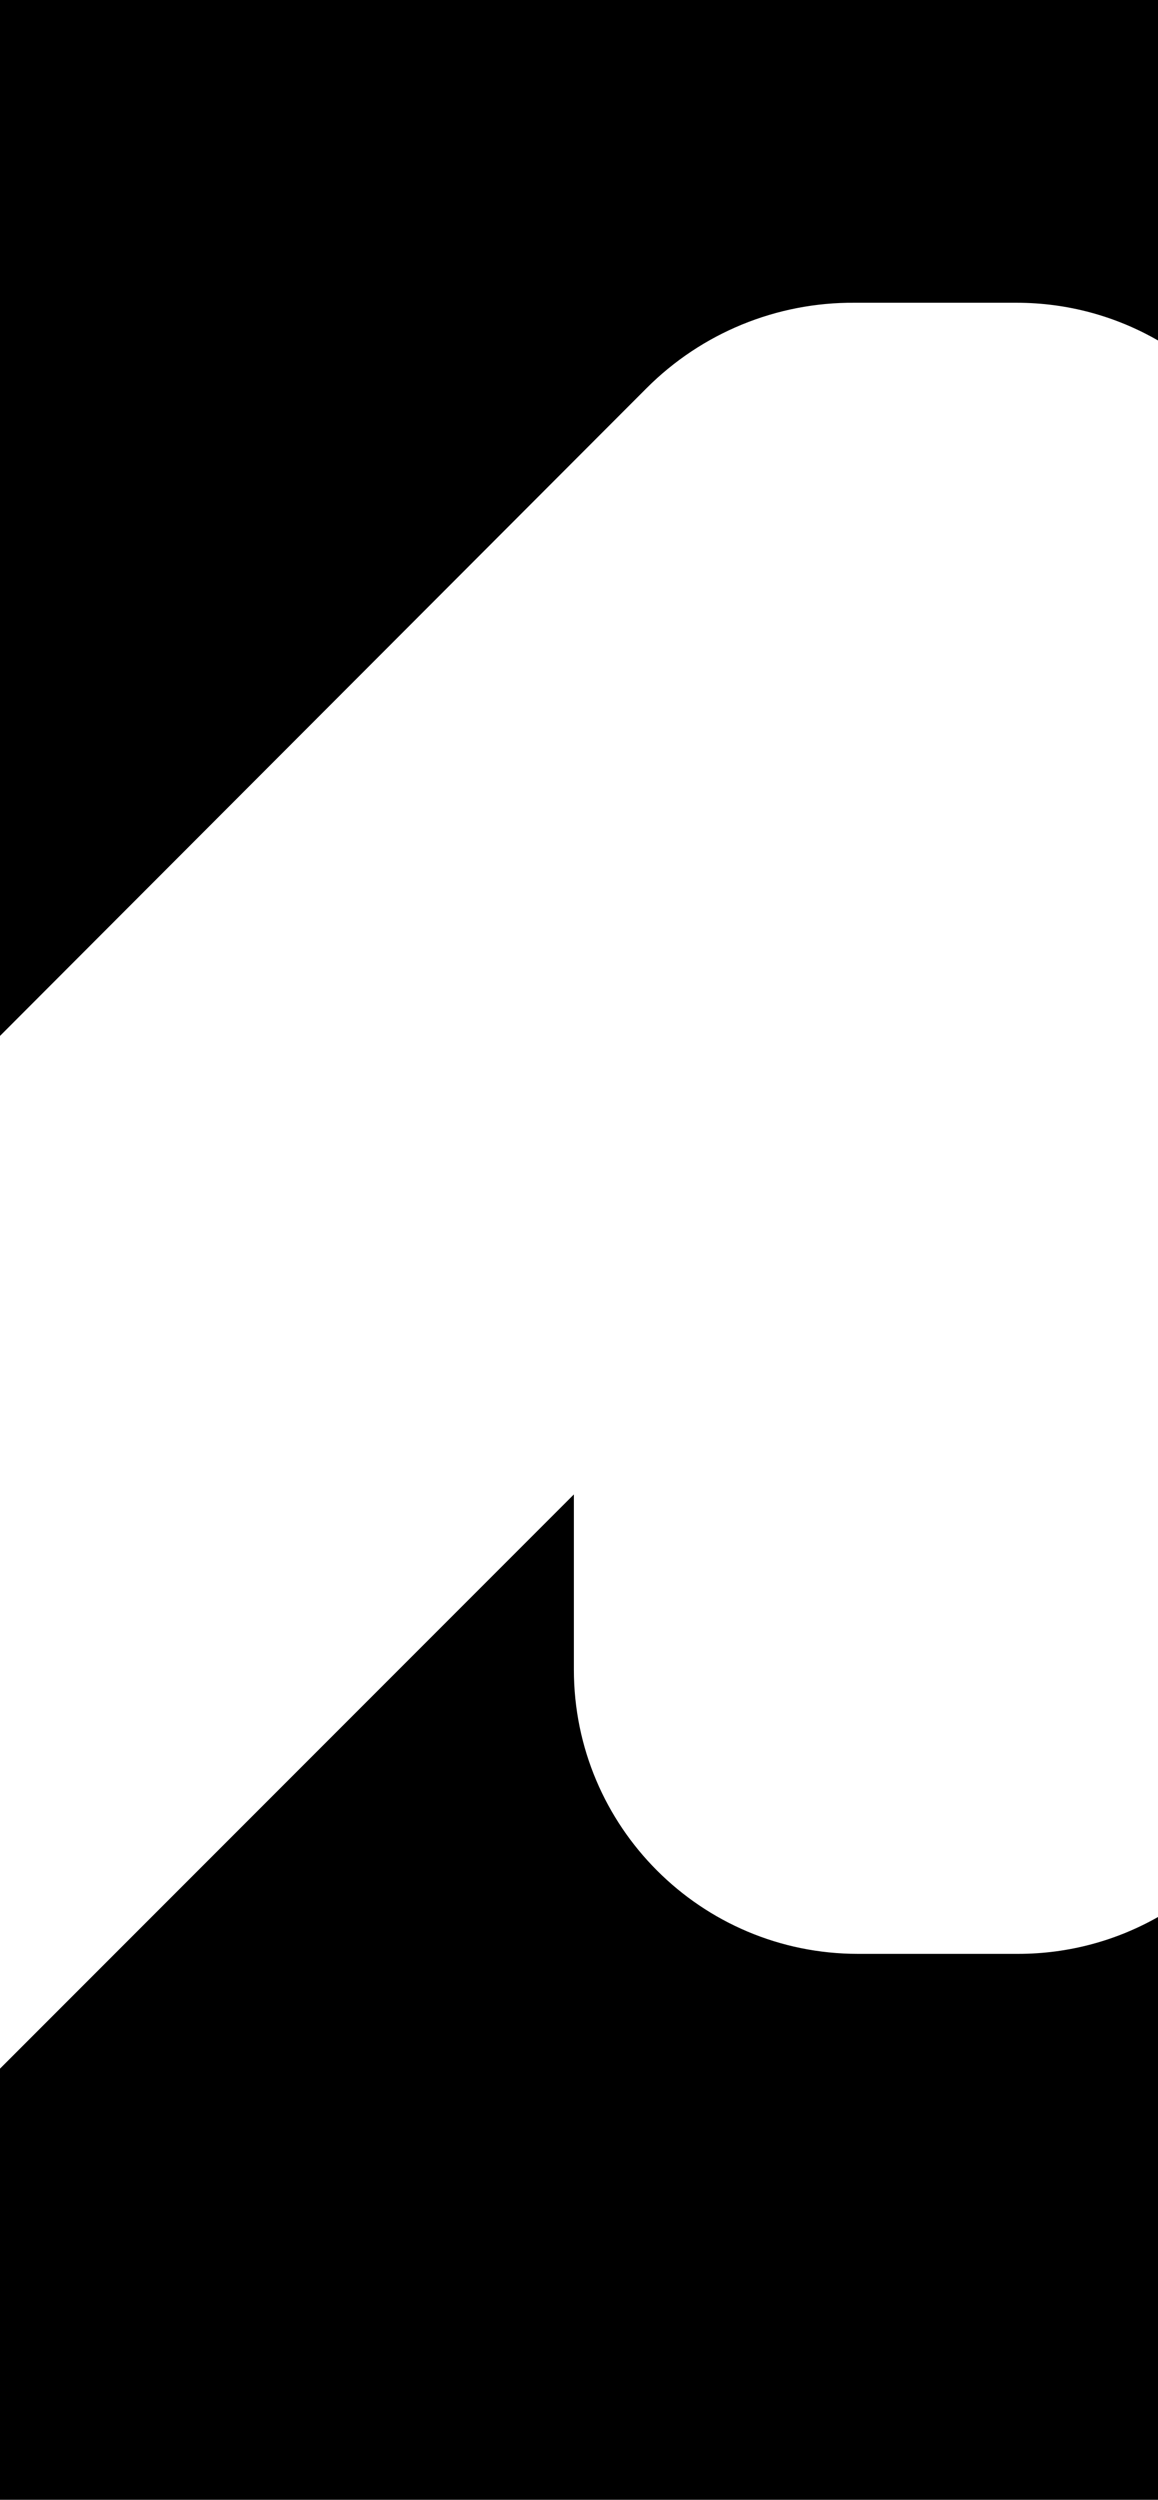
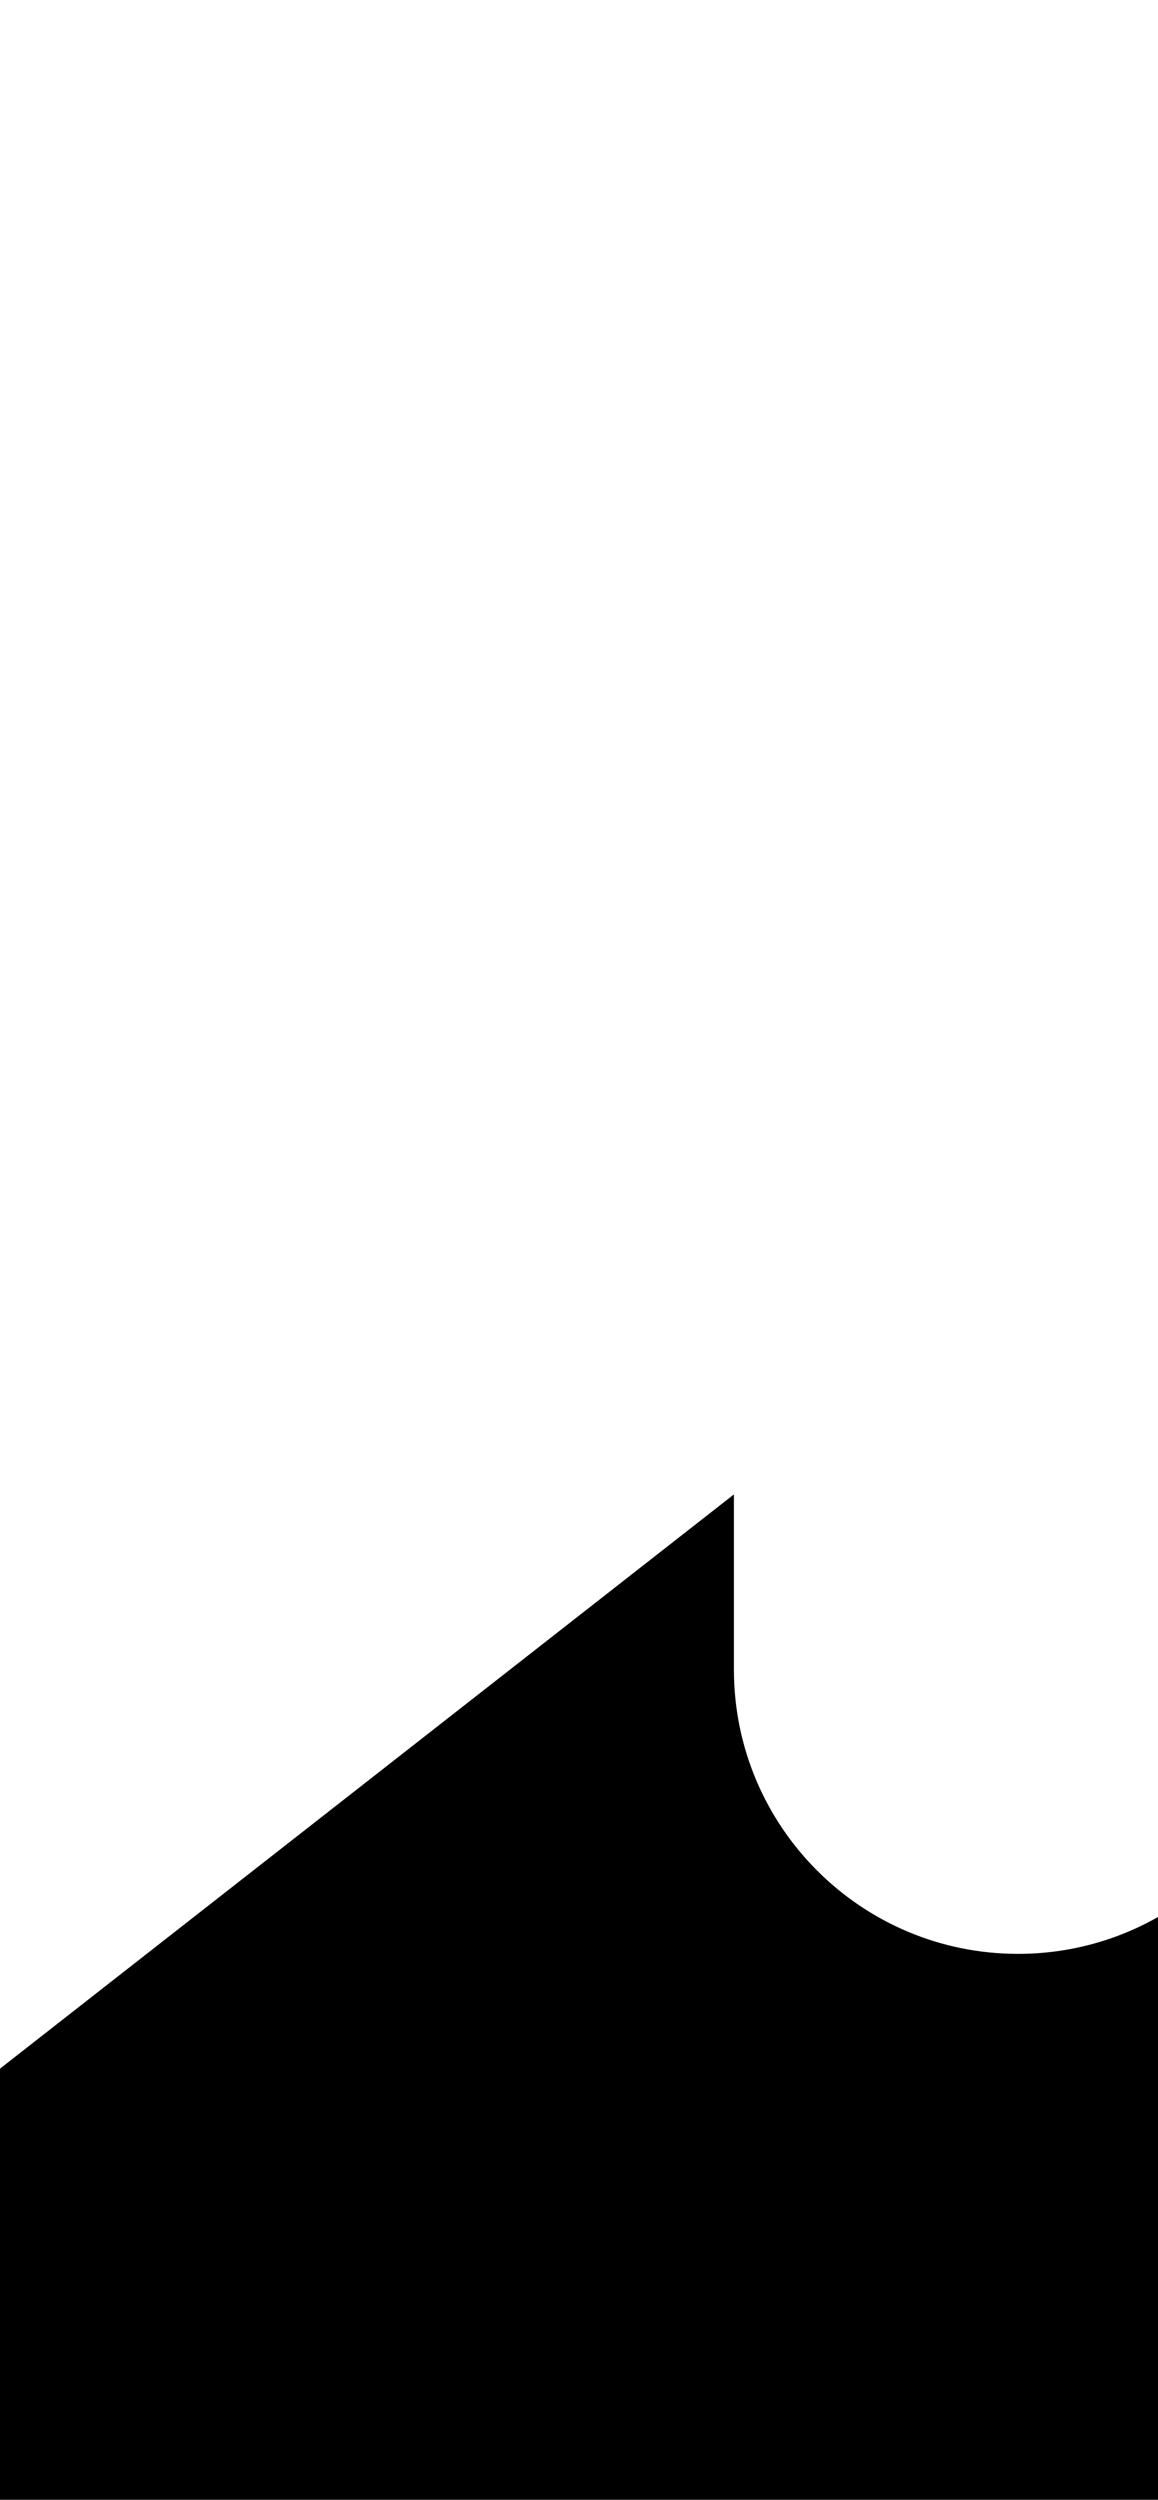
<svg xmlns="http://www.w3.org/2000/svg" id="Layer_2" version="1.1" viewBox="0 0 432 932">
-   <path d="M379.78,728.466h-59.704c-58.538-.001-105.988-47.453-105.988-105.989v-65.306L0,771.258v160.742h432v-217.276c-15.414,8.745-33.232,13.742-52.22,13.742Z" />
-   <path d="M241.185,144.746c20.563-20.609,48.545-32.092,77.659-31.871h60.363c19.223 0,37.25,5.118,52.793,14.064V0H0v386.226l241.185-241.48Z" />
+   <path d="M379.78,728.466c-58.538-.001-105.988-47.453-105.988-105.989v-65.306L0,771.258v160.742h432v-217.276c-15.414,8.745-33.232,13.742-52.22,13.742Z" />
</svg>